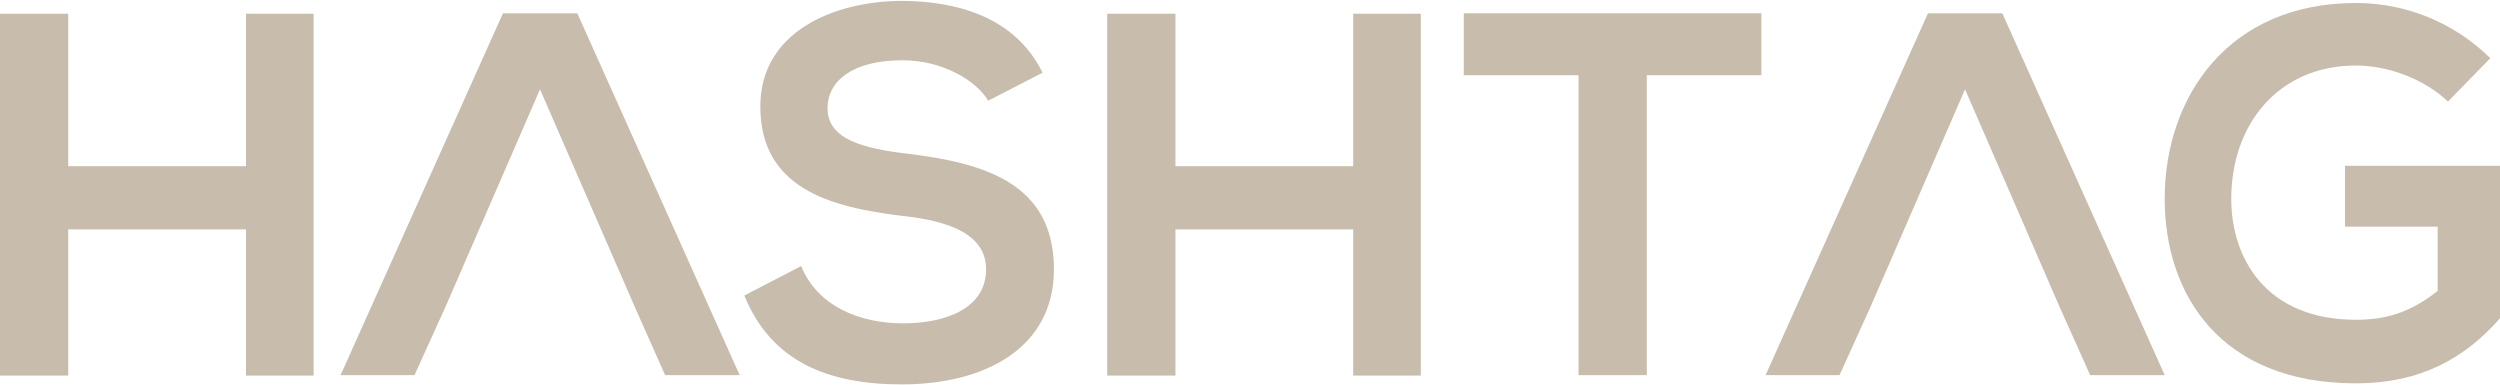
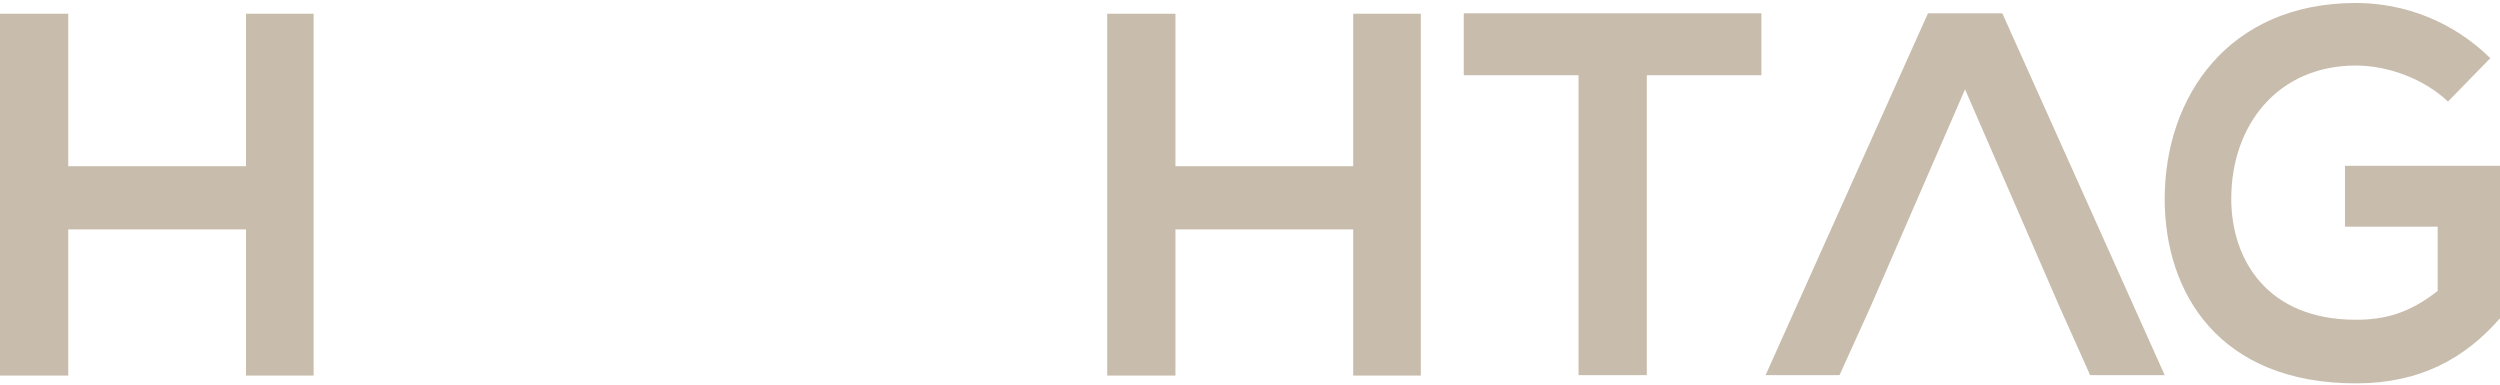
<svg xmlns="http://www.w3.org/2000/svg" xml:space="preserve" width="571px" height="88px" version="1.1" shape-rendering="geometricPrecision" text-rendering="geometricPrecision" image-rendering="optimizeQuality" fill-rule="evenodd" clip-rule="evenodd" viewBox="0 0 118.7 18.21">
  <g id="Layer_x0020_1">
    <polygon fill="#C8BCAC" fill-rule="nonzero" points="11.68,7.85 3.24,7.85 3.24,0.61 0,0.61 0,17.79 3.24,17.79 3.24,10.85 11.68,10.85 11.68,17.79 14.89,17.79 14.89,0.61 11.68,0.61 " />
-     <polygon fill="#C8BCAC" fill-rule="nonzero" points="23.88,0.59 16.17,17.77 19.68,17.77 21.15,14.53 25.64,4.2 30.14,14.53 31.58,17.77 35.12,17.77 27.41,0.59 " />
-     <path fill="#C8BCAC" fill-rule="nonzero" d="M43.12 7.26c-2.06,-0.24 -3.83,-0.66 -3.83,-2.16 0,-1.27 1.15,-2.28 3.56,-2.28 1.86,0 3.48,0.93 4.07,1.92l2.58 -1.33c-1.3,-2.65 -4.08,-3.41 -6.75,-3.41 -3.17,0.03 -6.65,1.47 -6.65,5.01 0,3.85 3.24,4.78 6.75,5.2 2.28,0.24 3.97,0.91 3.97,2.53 0,1.86 -1.91,2.57 -3.95,2.57 -2.08,0 -4.07,-0.83 -4.83,-2.72l-2.7 1.4c1.28,3.14 3.97,4.22 7.48,4.22 3.83,0 7.22,-1.65 7.22,-5.47 0,-4.1 -3.34,-5.04 -6.92,-5.48z" />
    <polygon fill="#C8BCAC" fill-rule="nonzero" points="64.25,7.85 55.81,7.85 55.81,0.61 52.57,0.61 52.57,17.79 55.81,17.79 55.81,10.85 64.25,10.85 64.25,17.79 67.46,17.79 67.46,0.61 64.25,0.61 " />
    <polygon fill="#C8BCAC" fill-rule="nonzero" points="69.5,3.53 74.95,3.53 74.95,17.77 78.19,17.77 78.19,3.53 83.63,3.53 83.63,0.59 69.5,0.59 " />
    <polygon fill="#C8BCAC" fill-rule="nonzero" points="91.54,0.59 83.83,17.77 87.34,17.77 88.81,14.53 93.3,4.2 97.79,14.53 99.24,17.77 102.78,17.77 95.07,0.59 " />
    <path fill="#C8BCAC" fill-rule="nonzero" d="M111.34 7.83l0 2.89 4.4 0 0 3.05c-1.35,1.07 -2.53,1.37 -3.88,1.37 -4.27,0 -5.92,-2.92 -5.92,-5.74 0,-3.54 2.24,-6.33 5.92,-6.33 1.49,0 3.21,0.61 4.37,1.71l2.01 -2.06c-1.77,-1.74 -4.07,-2.62 -6.38,-2.62 -6.06,0 -9.08,4.46 -9.08,9.3 0,4.51 2.62,8.76 9.08,8.76 3.02,0 5.15,-1.16 6.84,-3.09l0 -7.24 -7.36 0z" />
  </g>
</svg>